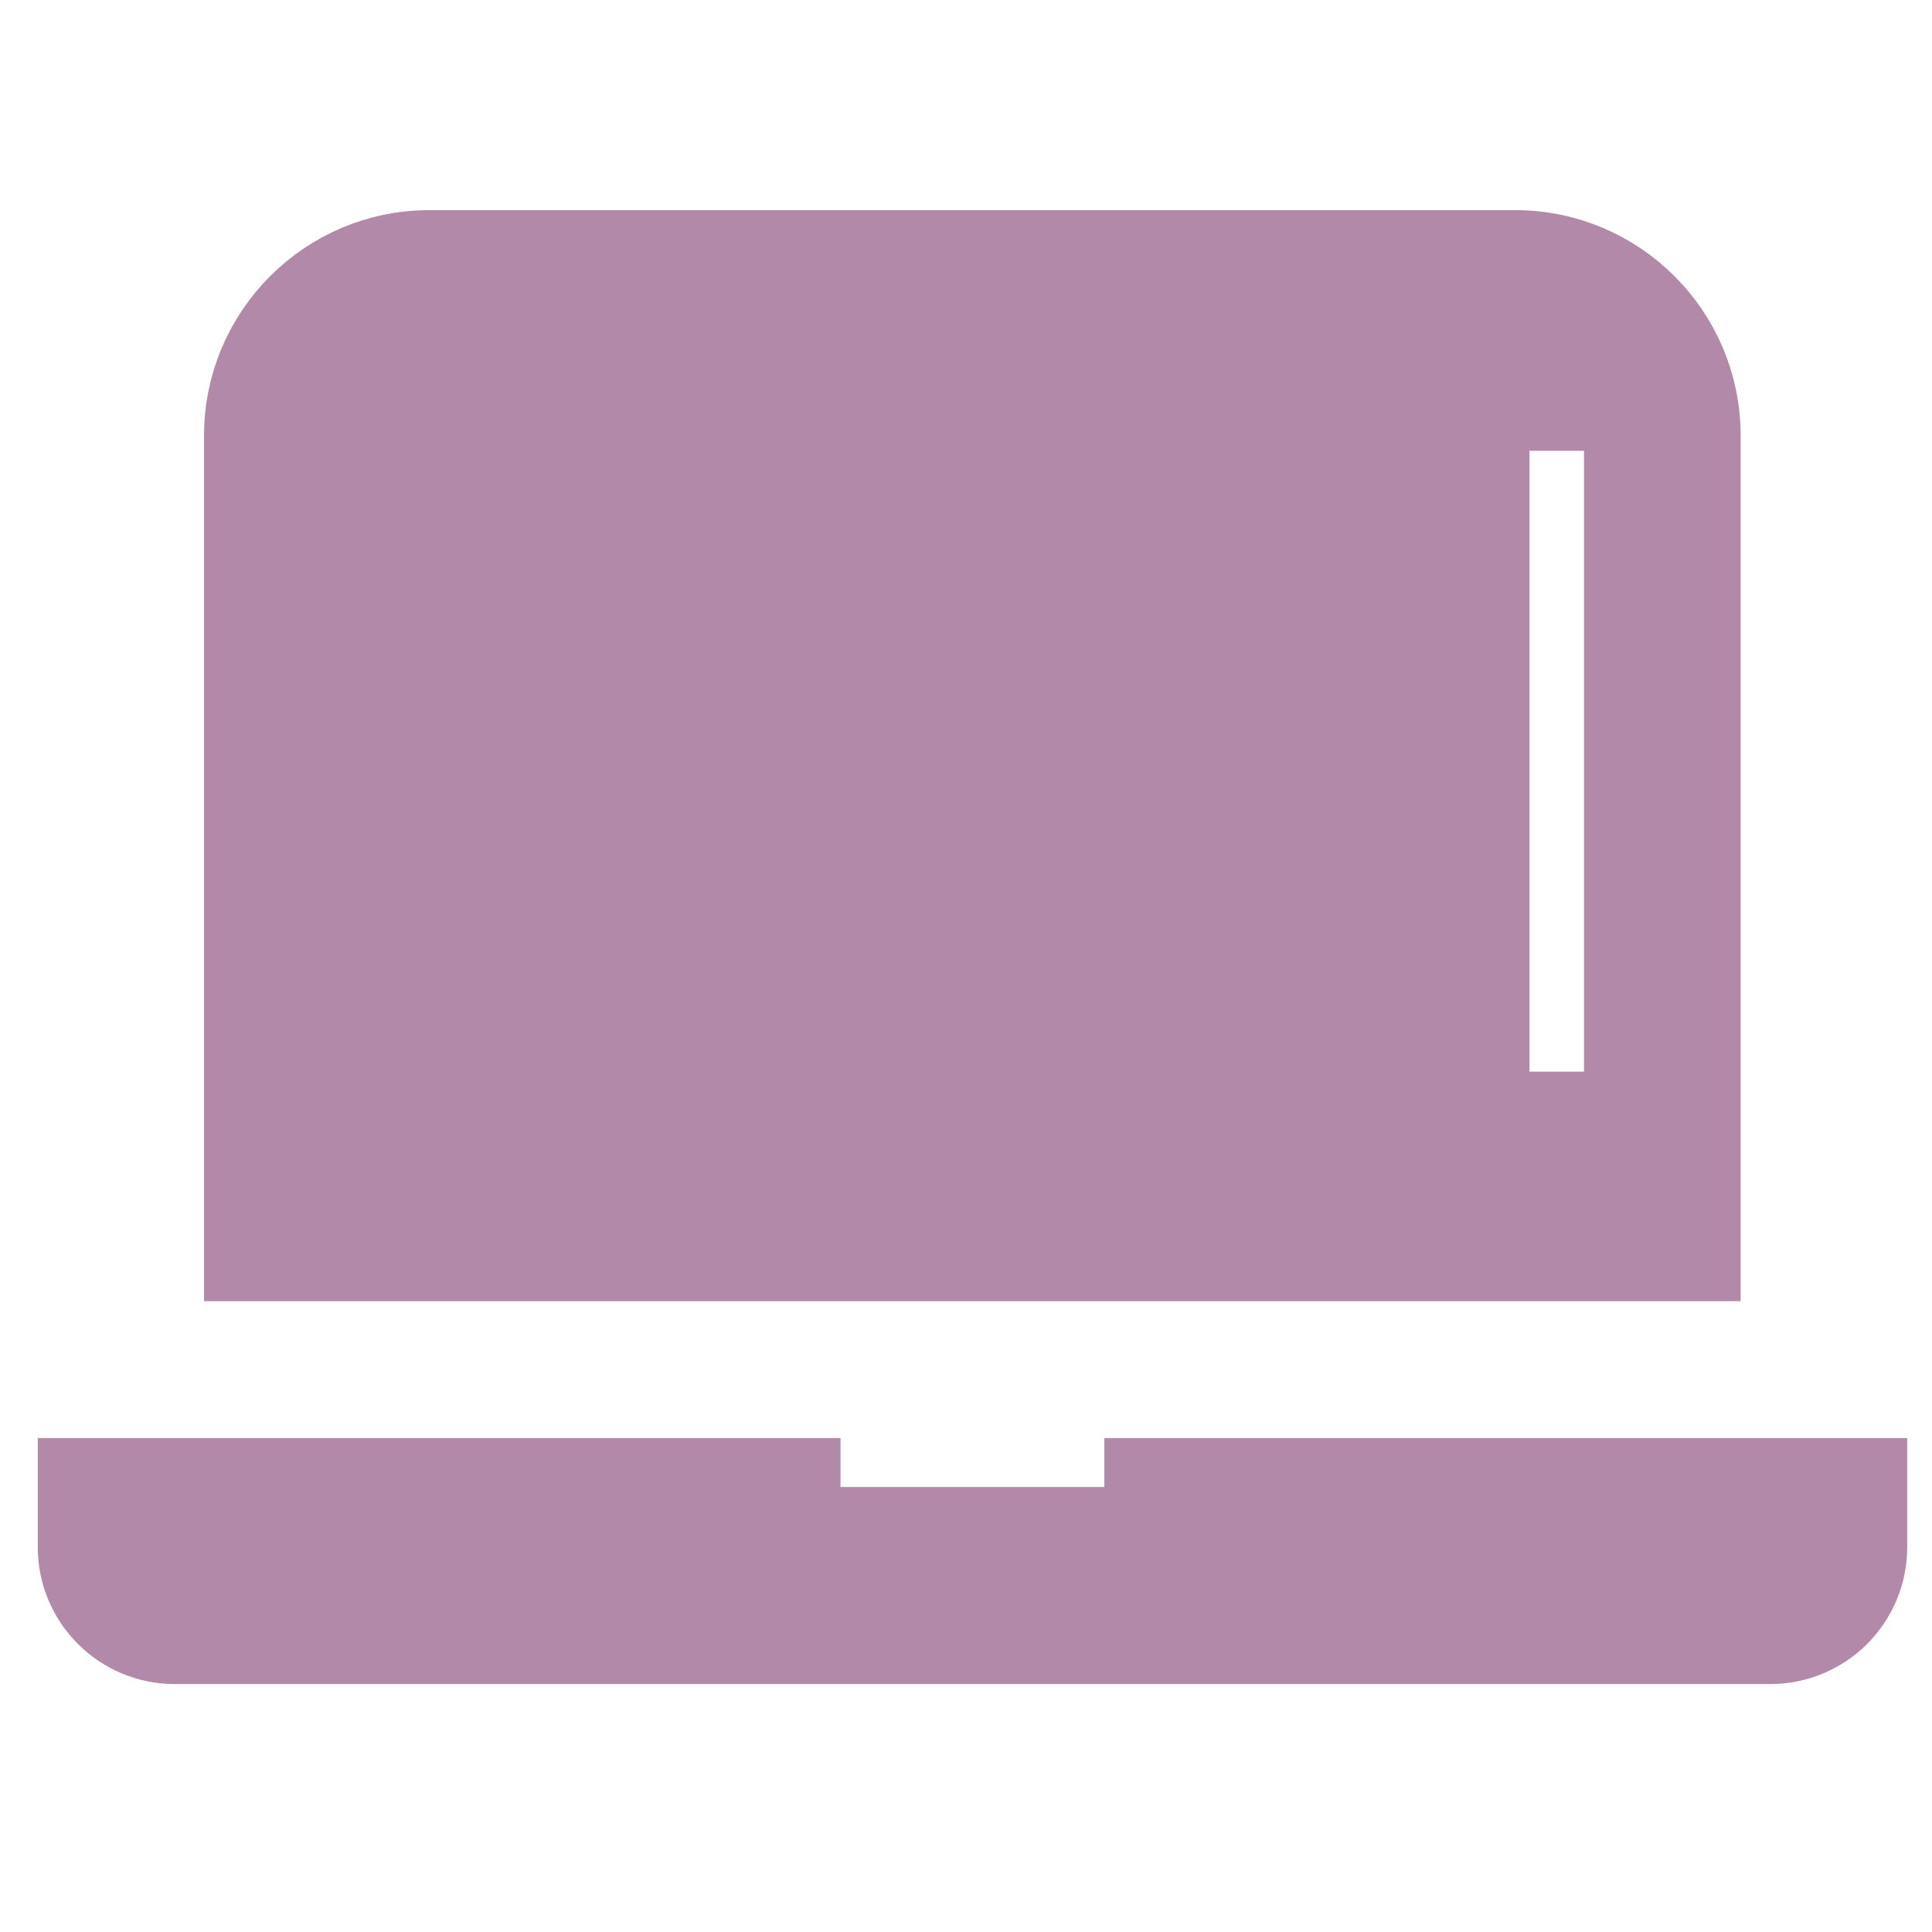
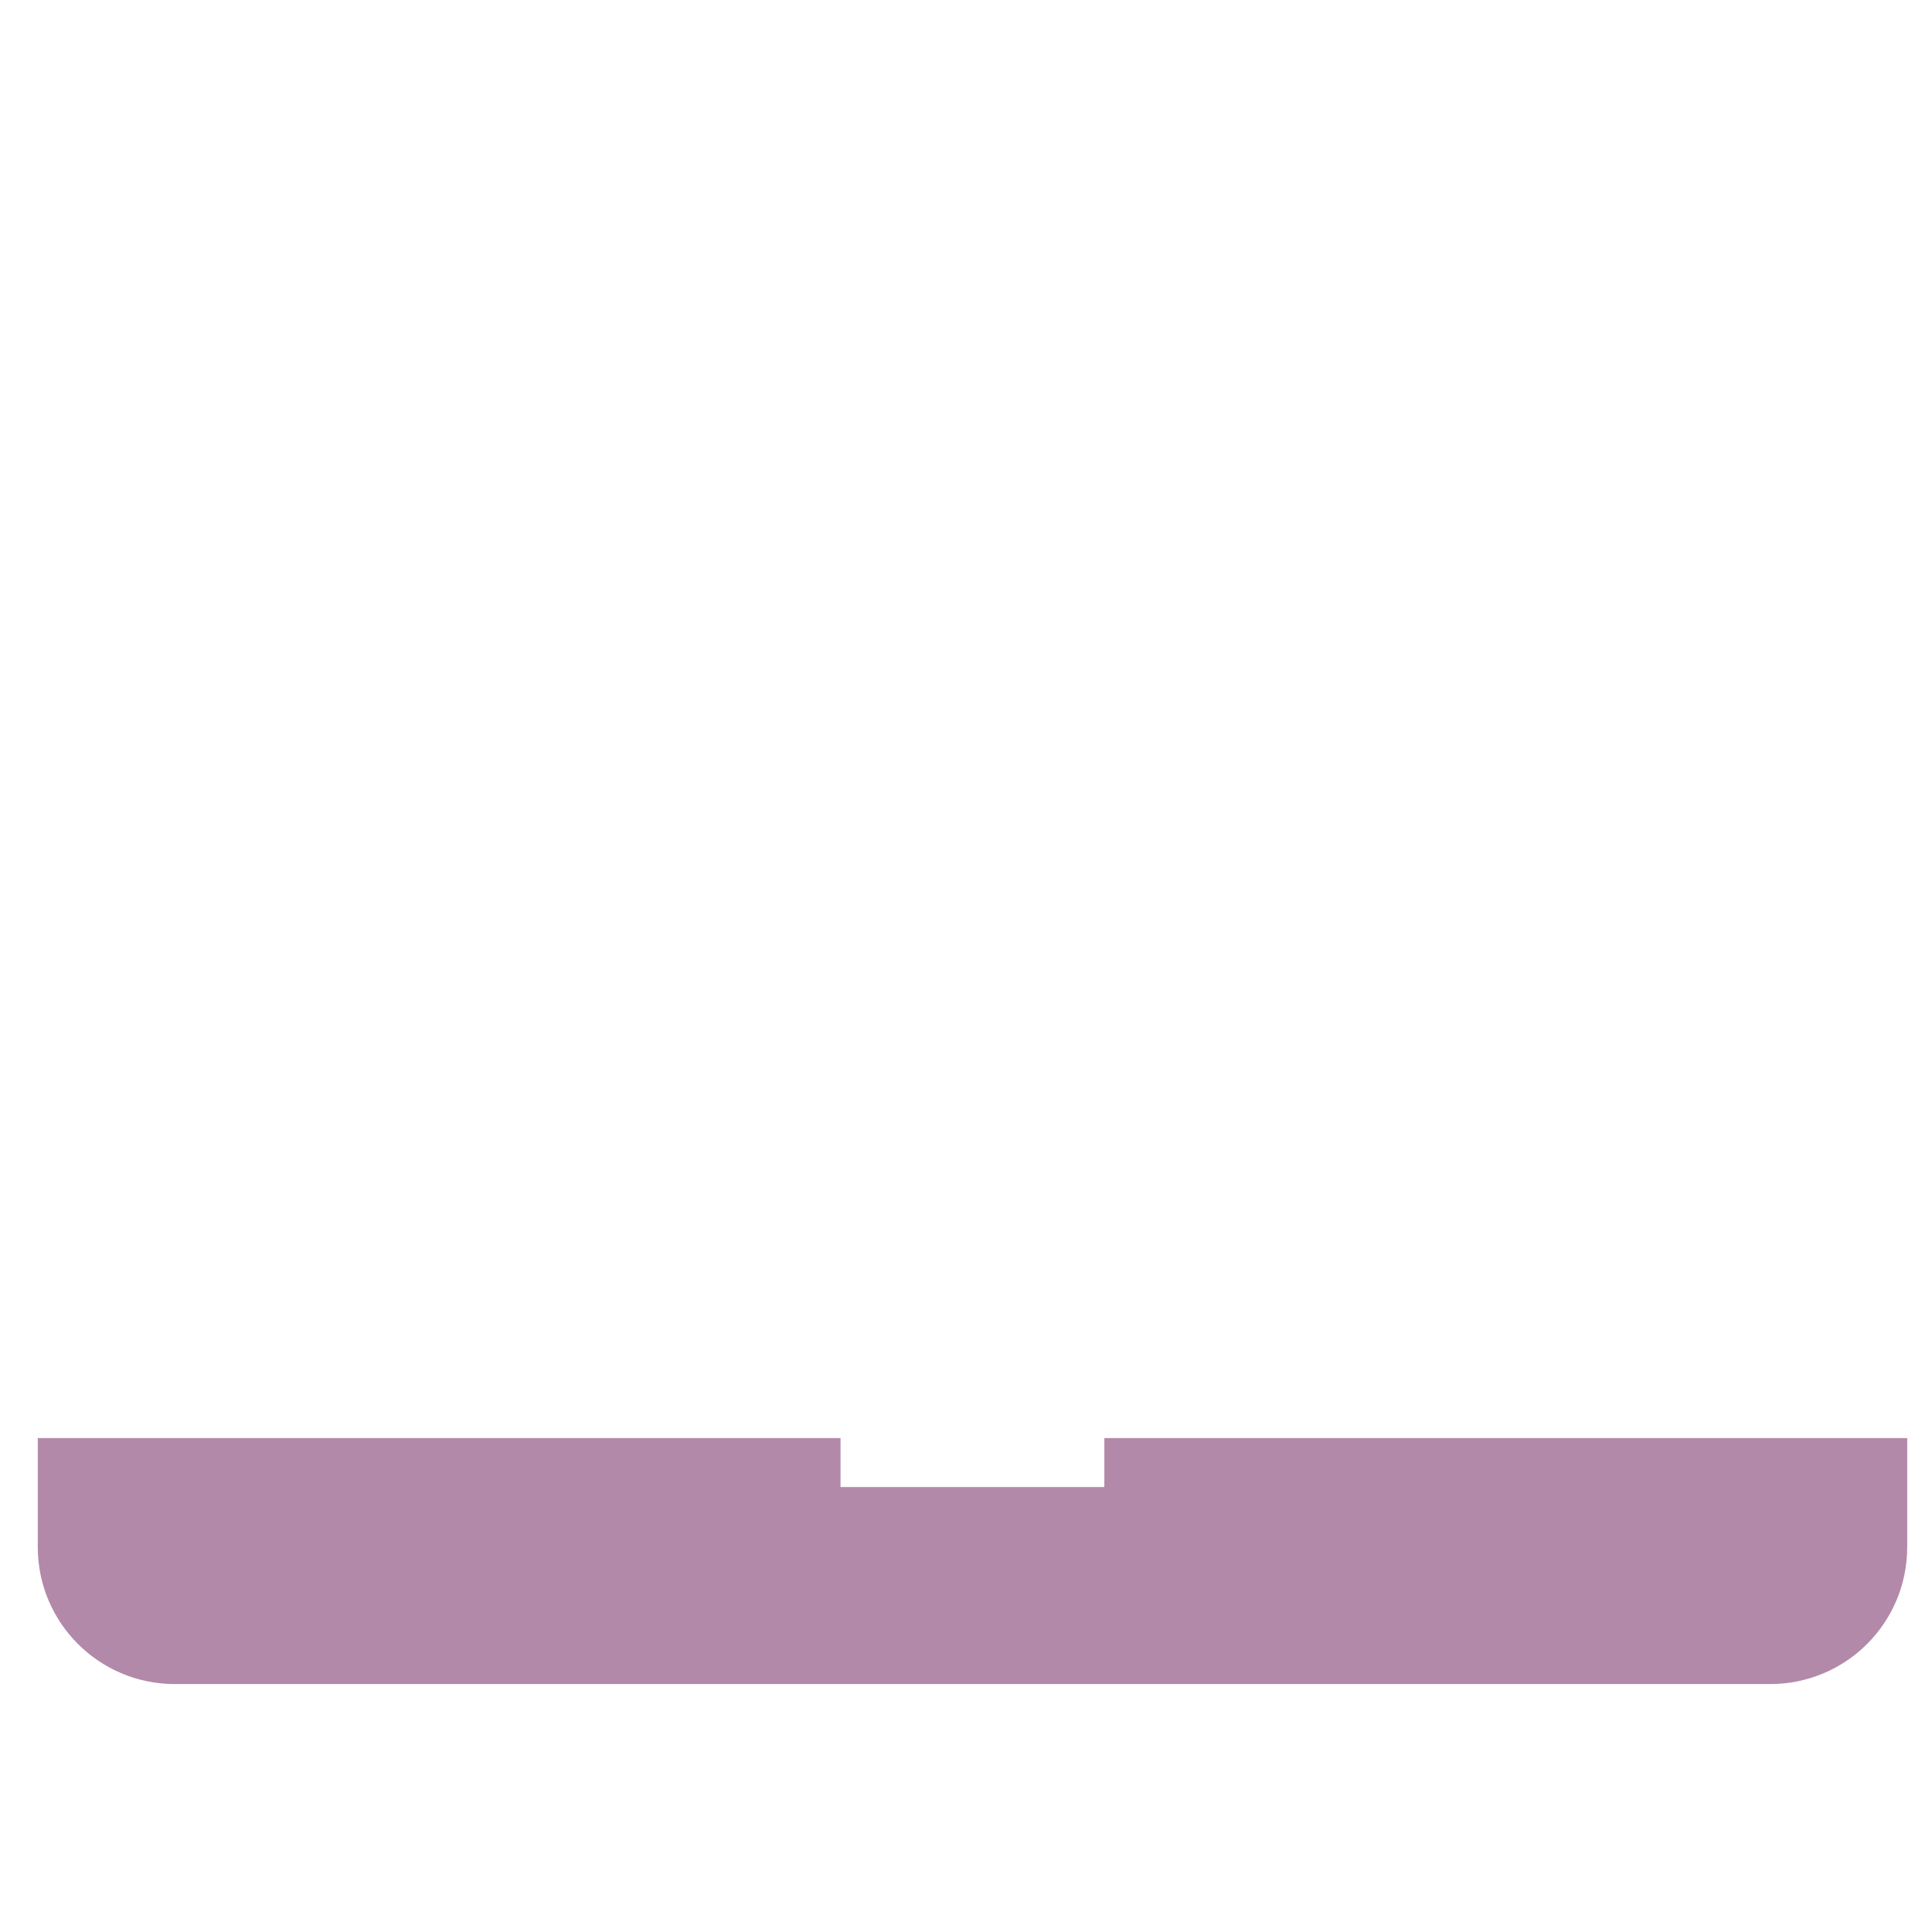
<svg xmlns="http://www.w3.org/2000/svg" width="18" height="18" viewBox="0 0 18 18" fill="none">
-   <path d="M15.486 11.748H15.842V4.057C15.842 3.107 15.068 2.333 14.118 2.333H3.999C3.049 2.333 2.276 3.107 2.276 4.057V11.748H2.632H15.486ZM2.988 4.057C2.988 3.978 2.997 3.899 3.015 3.825H15.106C15.123 3.899 15.133 3.977 15.133 4.057V10.359H2.988V4.057Z" fill="#B289A9" stroke="#B289A9" stroke-width="0.75" />
  <path d="M15.842 13.773H10.664V13.861V13.862C10.664 14.066 10.5 14.229 10.297 14.229H7.823C7.62 14.229 7.456 14.066 7.456 13.862V13.861V13.773H2.276H0.727V14.414C0.727 14.912 1.131 15.315 1.628 15.315H16.493C16.991 15.315 17.394 14.912 17.394 14.414V13.773H15.842Z" fill="#B289A9" stroke="#B289A9" stroke-width="0.75" />
-   <rect x="2.25" y="3.287" width="12" height="6.75" fill="#B289A9" />
</svg>